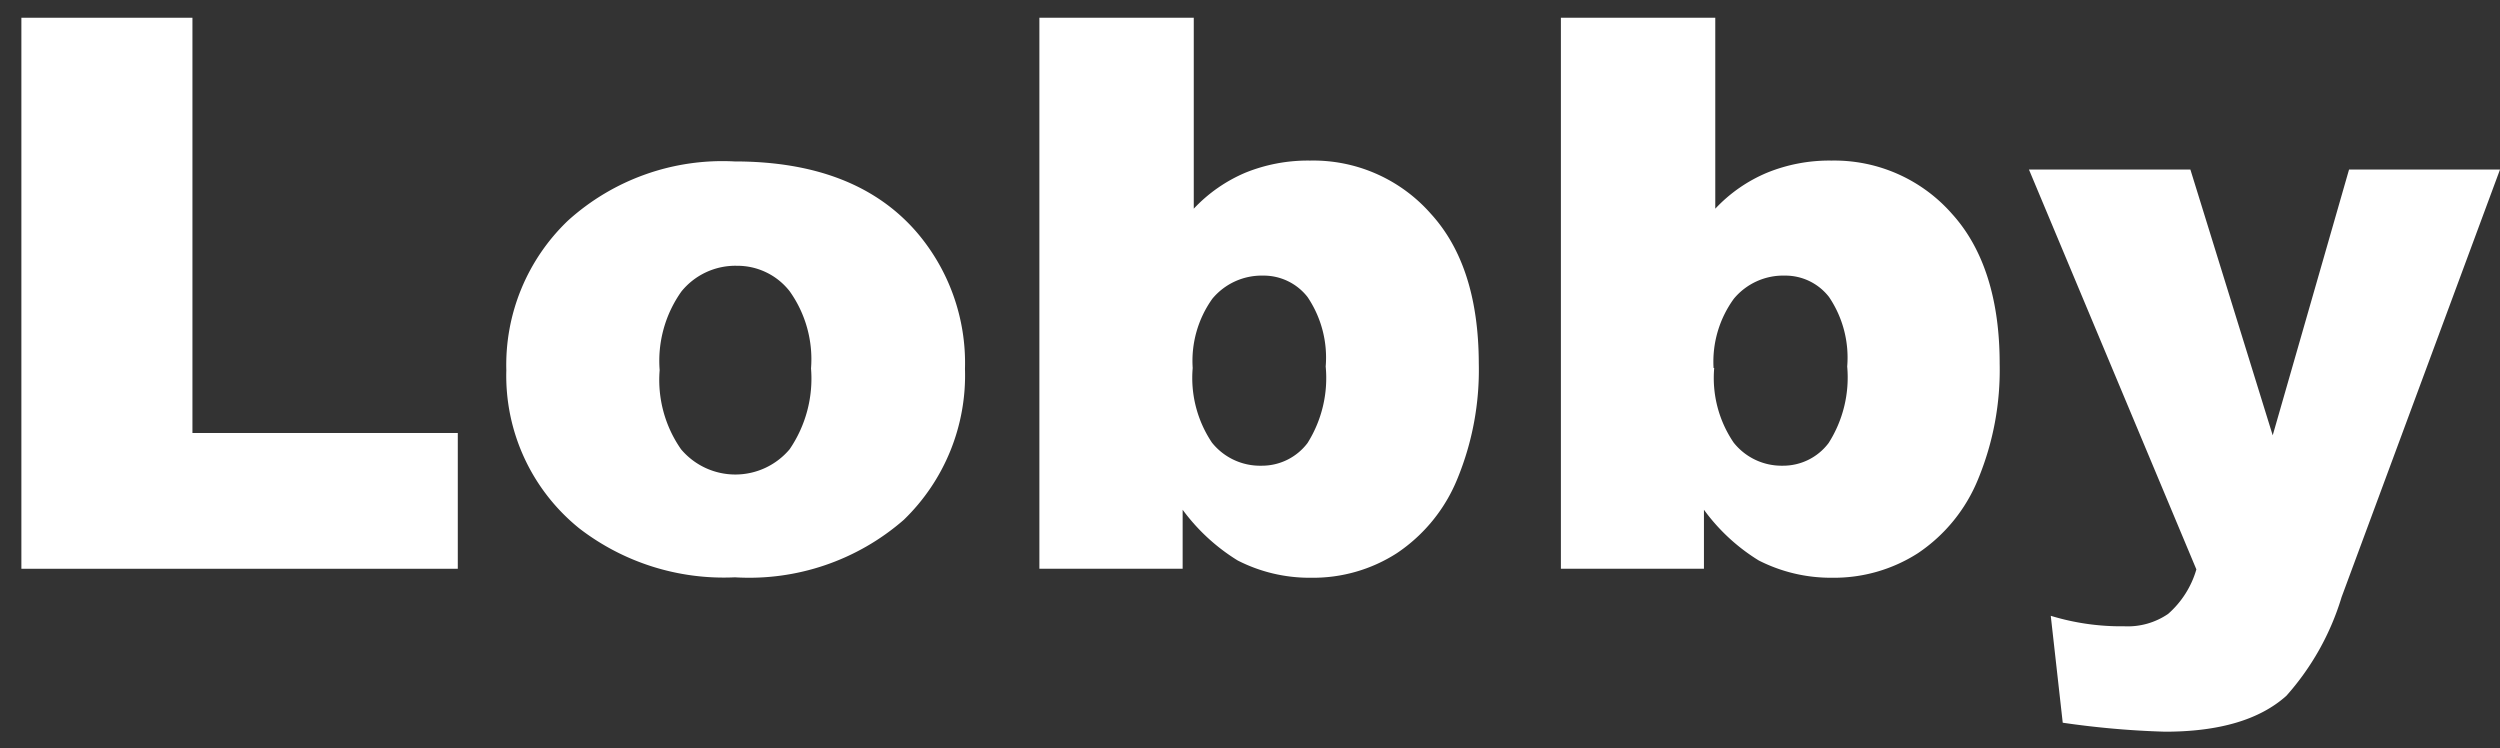
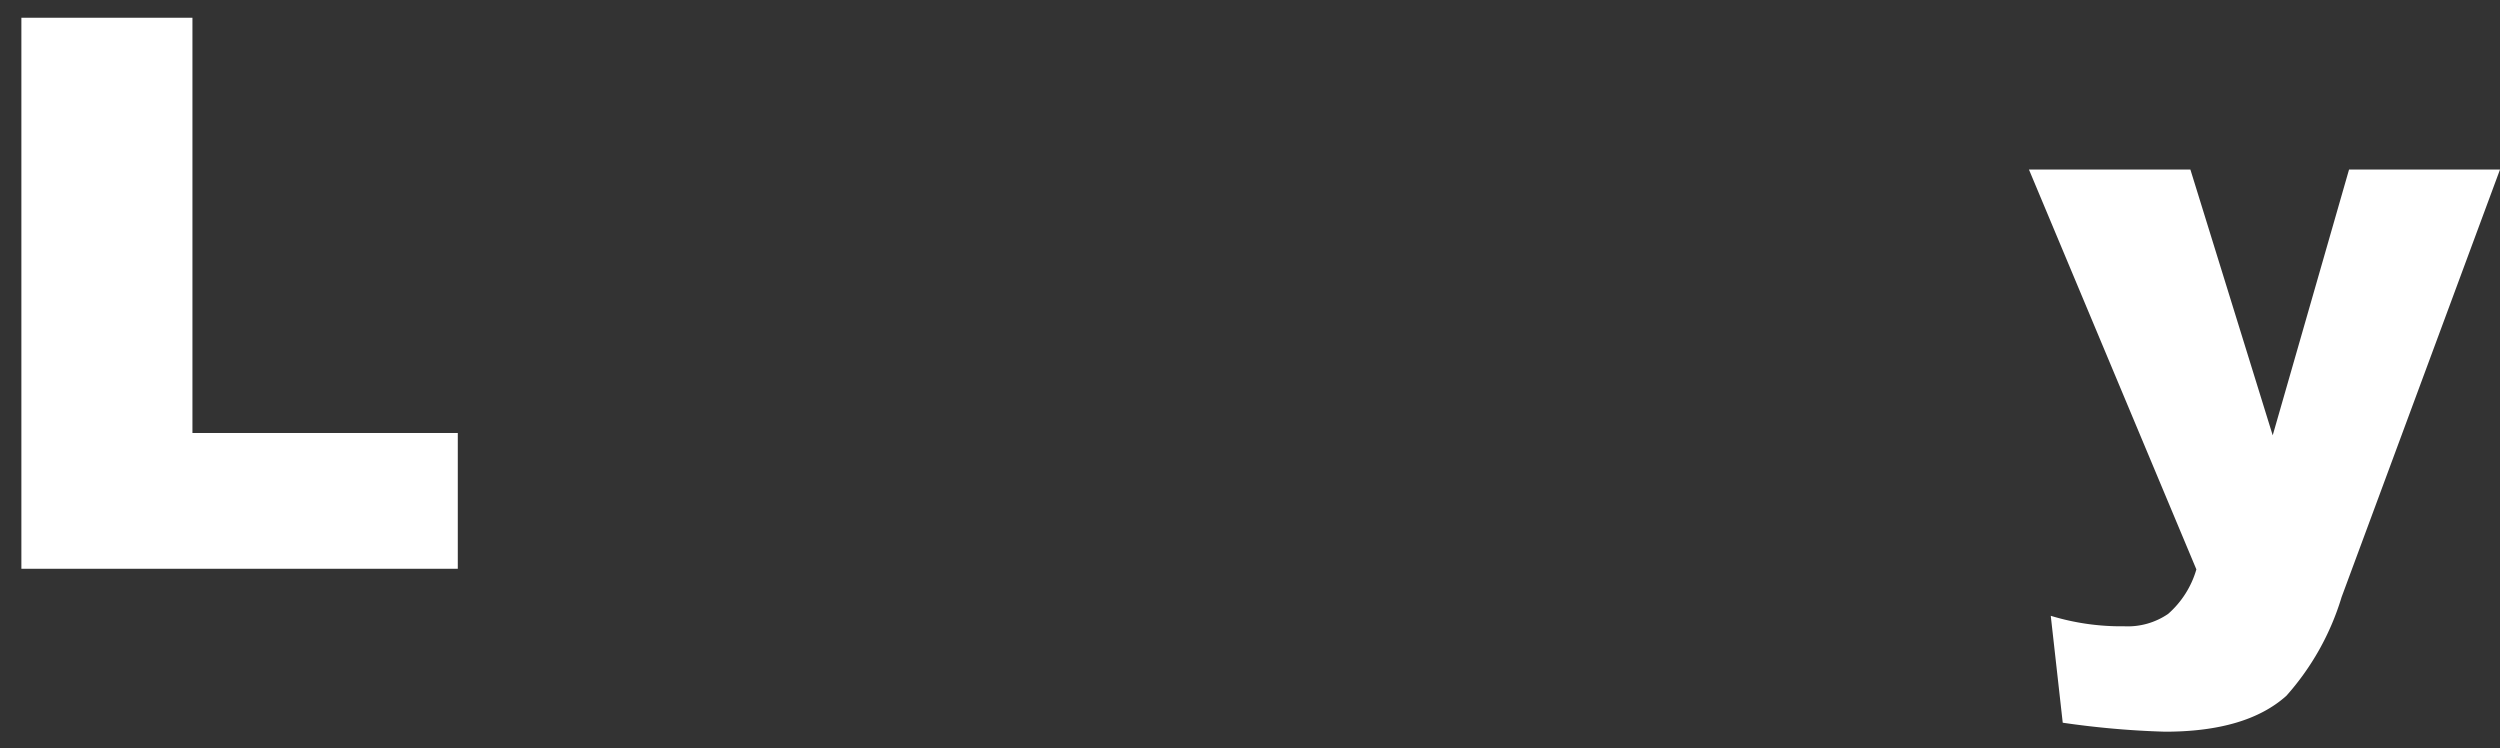
<svg xmlns="http://www.w3.org/2000/svg" viewBox="0 0 116.92 35">
  <rect x="0" y="0" width="116.92" height="35" fill="#333333" stroke="none" />
  <defs>
    <style>.cls-1{opacity:0;}.cls-2{fill:#fff;}</style>
  </defs>
  <g id="Layer_2" data-name="Layer 2">
    <g id="Layer_4" data-name="Layer 4">
-       <rect class="cls-1" width="116.72" height="35" />
-     </g>
+       </g>
    <g id="Layer_3" data-name="Layer 3">
      <path class="cls-2" d="M1,.83H9V20.25H21.41V26.6H1Z" />
-       <path class="cls-2" d="M23.68,17.32a9.33,9.33,0,0,1,2.88-7,10.77,10.77,0,0,1,7.79-2.77q5.61,0,8.47,3.25a9.4,9.4,0,0,1,2.31,6.45,9.4,9.4,0,0,1-2.86,7.06A11,11,0,0,1,34.37,27a11.06,11.06,0,0,1-7.28-2.29A9.17,9.17,0,0,1,23.68,17.32Zm7.17,0a5.66,5.66,0,0,0,1,3.69,3.32,3.32,0,0,0,5.08,0,5.86,5.86,0,0,0,1-3.78,5.48,5.48,0,0,0-1-3.61,3.1,3.1,0,0,0-2.47-1.19,3.25,3.25,0,0,0-2.59,1.2A5.6,5.6,0,0,0,30.85,17.3Z" />
-       <path class="cls-2" d="M48.61.83h7.22V9.76a7.12,7.12,0,0,1,2.43-1.69,7.77,7.77,0,0,1,3-.56A7.32,7.32,0,0,1,66.92,10q2.23,2.44,2.24,7a13.36,13.36,0,0,1-1,5.39,7.64,7.64,0,0,1-2.83,3.48,7.23,7.23,0,0,1-4,1.15,7.37,7.37,0,0,1-3.45-.81,9.14,9.14,0,0,1-2.57-2.37V26.6H48.61Zm7.17,16.38a5.43,5.43,0,0,0,.9,3.49A2.88,2.88,0,0,0,59,21.78a2.67,2.67,0,0,0,2.15-1.06A5.71,5.71,0,0,0,62,17.14a5.06,5.06,0,0,0-.85-3.25,2.6,2.6,0,0,0-2.07-1,3,3,0,0,0-2.38,1.08A5,5,0,0,0,55.78,17.21Z" />
-       <path class="cls-2" d="M73,.83h7.22V9.76a7.06,7.06,0,0,1,2.44-1.69,7.72,7.72,0,0,1,3-.56A7.32,7.32,0,0,1,91.29,10c1.48,1.63,2.23,4,2.23,7a13.36,13.36,0,0,1-1,5.39,7.62,7.62,0,0,1-2.82,3.48,7.26,7.26,0,0,1-4,1.15,7.43,7.43,0,0,1-3.45-.81,9,9,0,0,1-2.56-2.37V26.6H73Zm7.17,16.38a5.37,5.37,0,0,0,.91,3.49,2.86,2.86,0,0,0,2.29,1.08,2.66,2.66,0,0,0,2.15-1.06,5.71,5.71,0,0,0,.87-3.58,5.06,5.06,0,0,0-.85-3.25,2.58,2.58,0,0,0-2.06-1,3,3,0,0,0-2.39,1.08A5,5,0,0,0,80.14,17.21Z" />
      <path class="cls-2" d="M94.89,7.93h7.55l3.85,12.43,3.57-12.43h7.06l-7.41,20a12.25,12.25,0,0,1-2.58,4.61q-1.87,1.68-5.68,1.68a41.29,41.29,0,0,1-4.78-.42l-.56-5a11.26,11.26,0,0,0,3.44.49,3.34,3.34,0,0,0,2.05-.58,4.39,4.39,0,0,0,1.32-2.08Z" />
    </g>
  </g>
</svg>